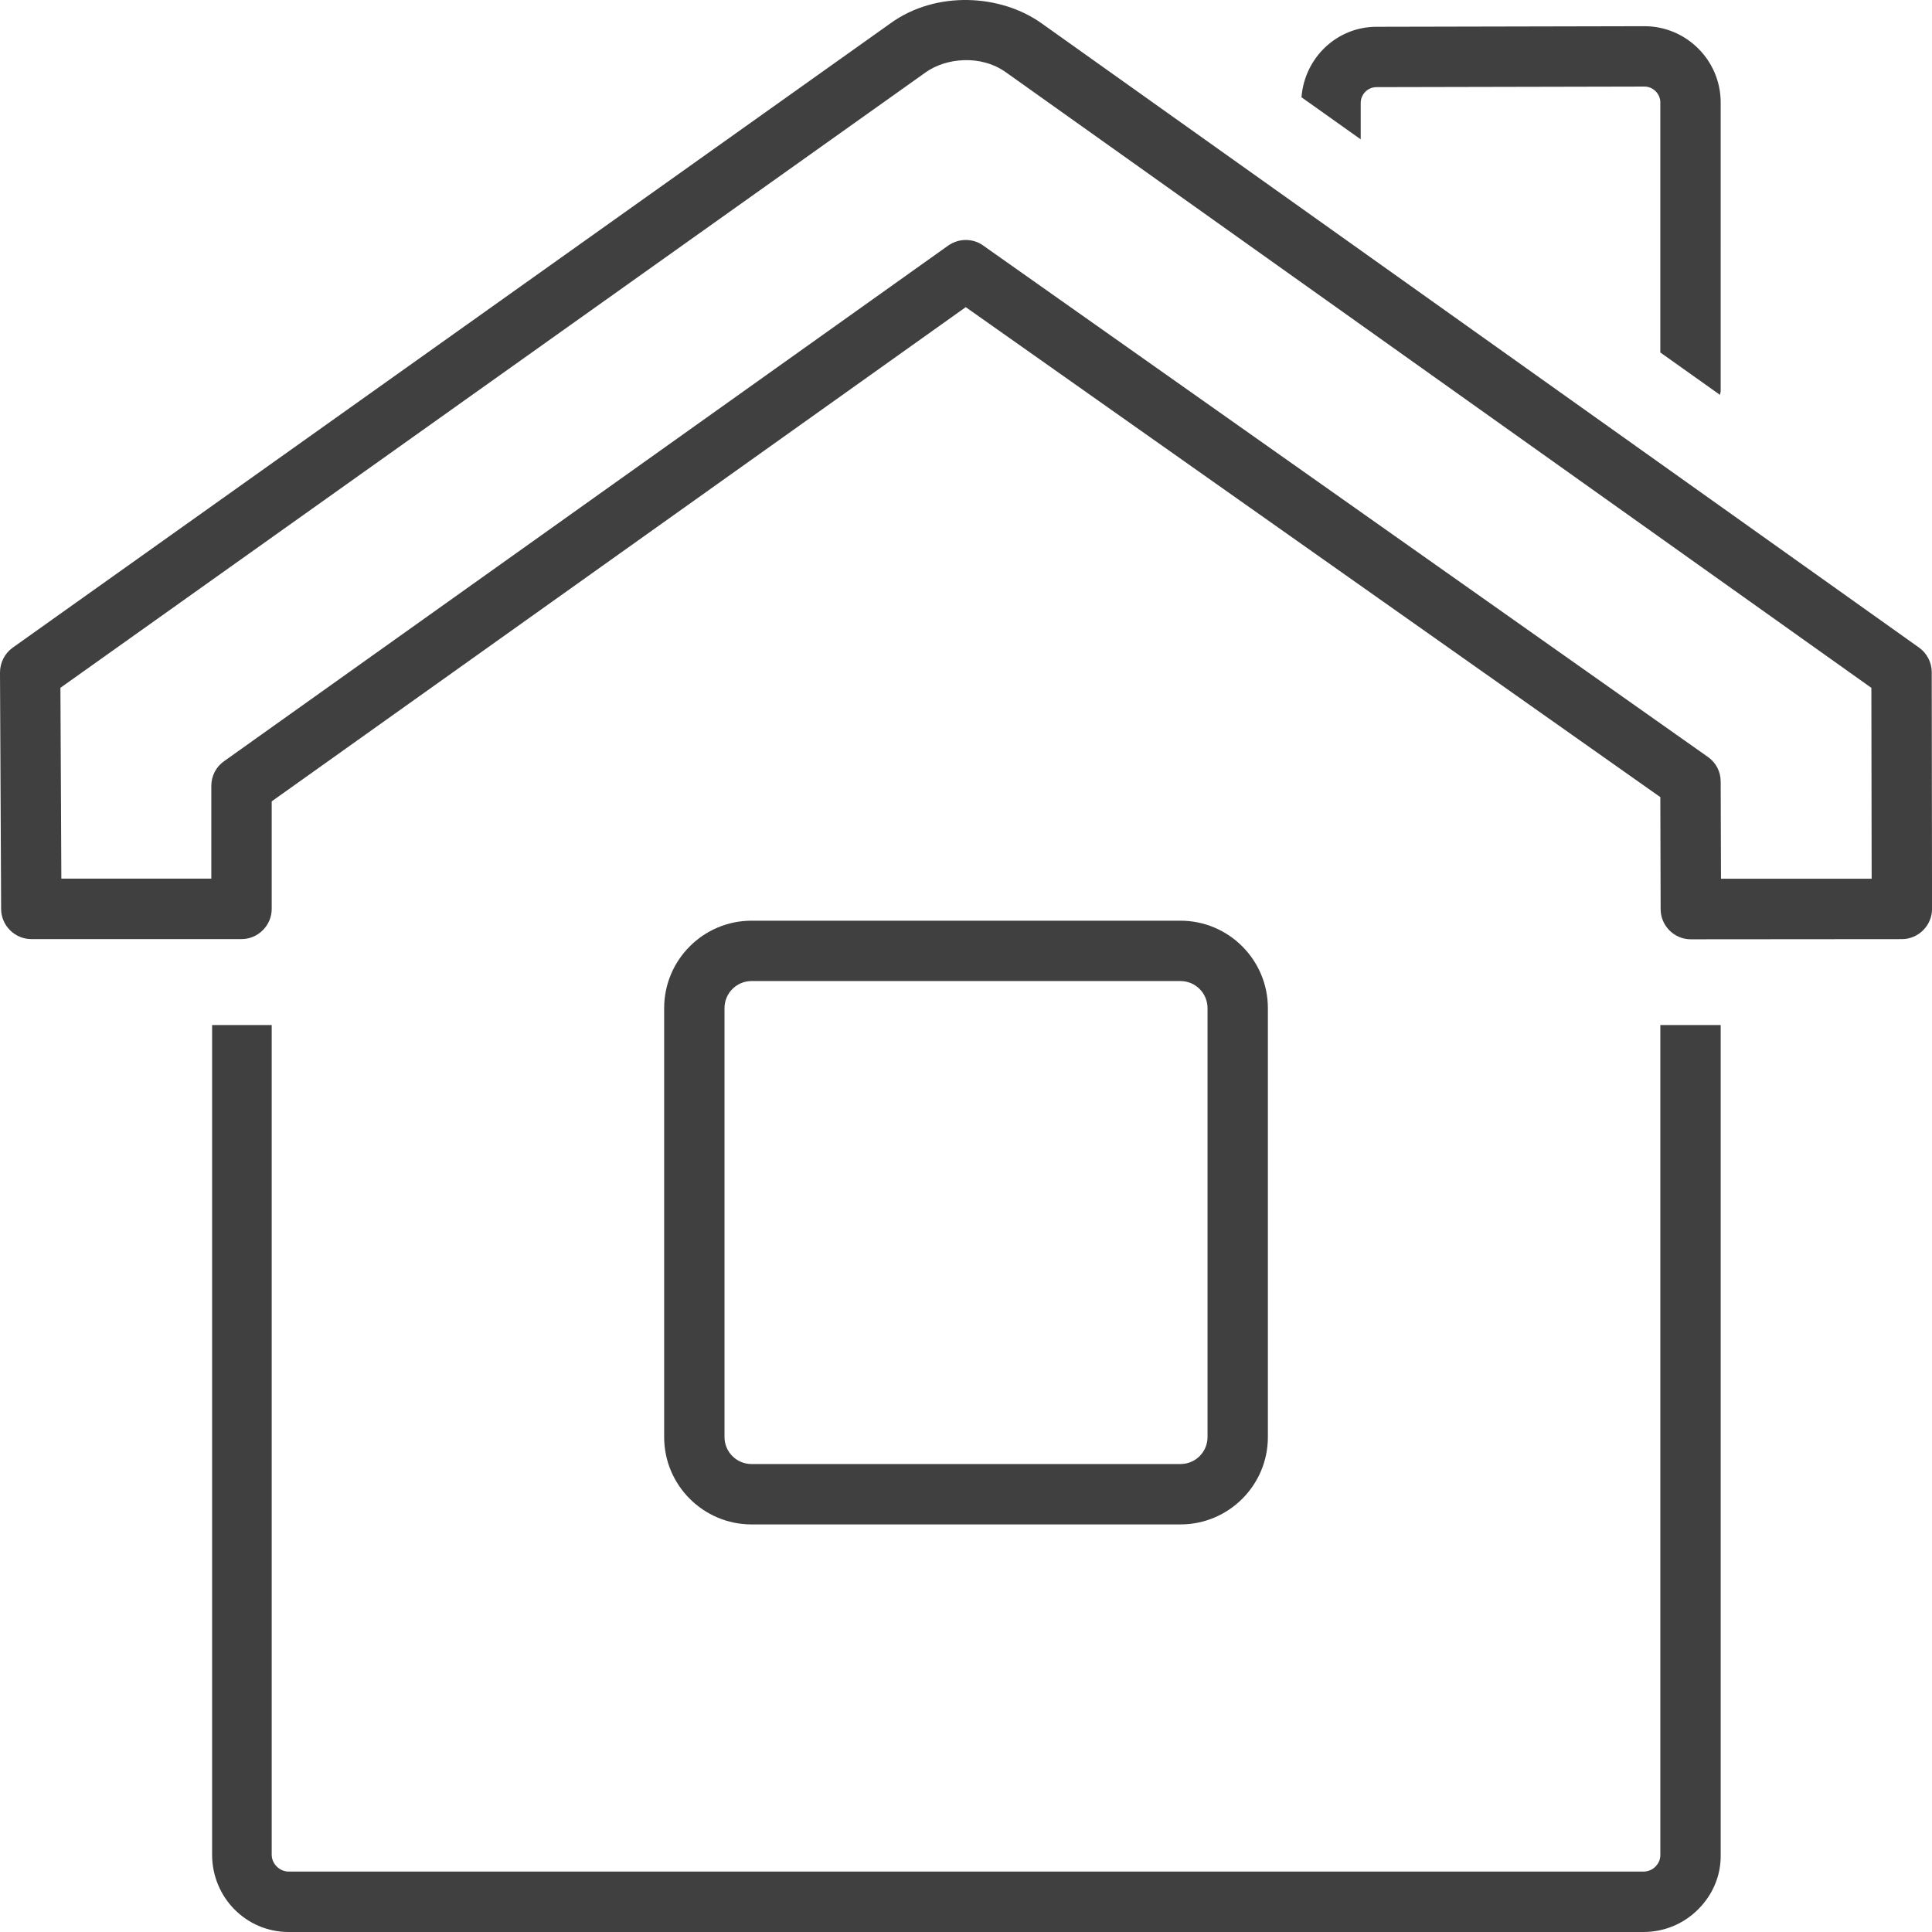
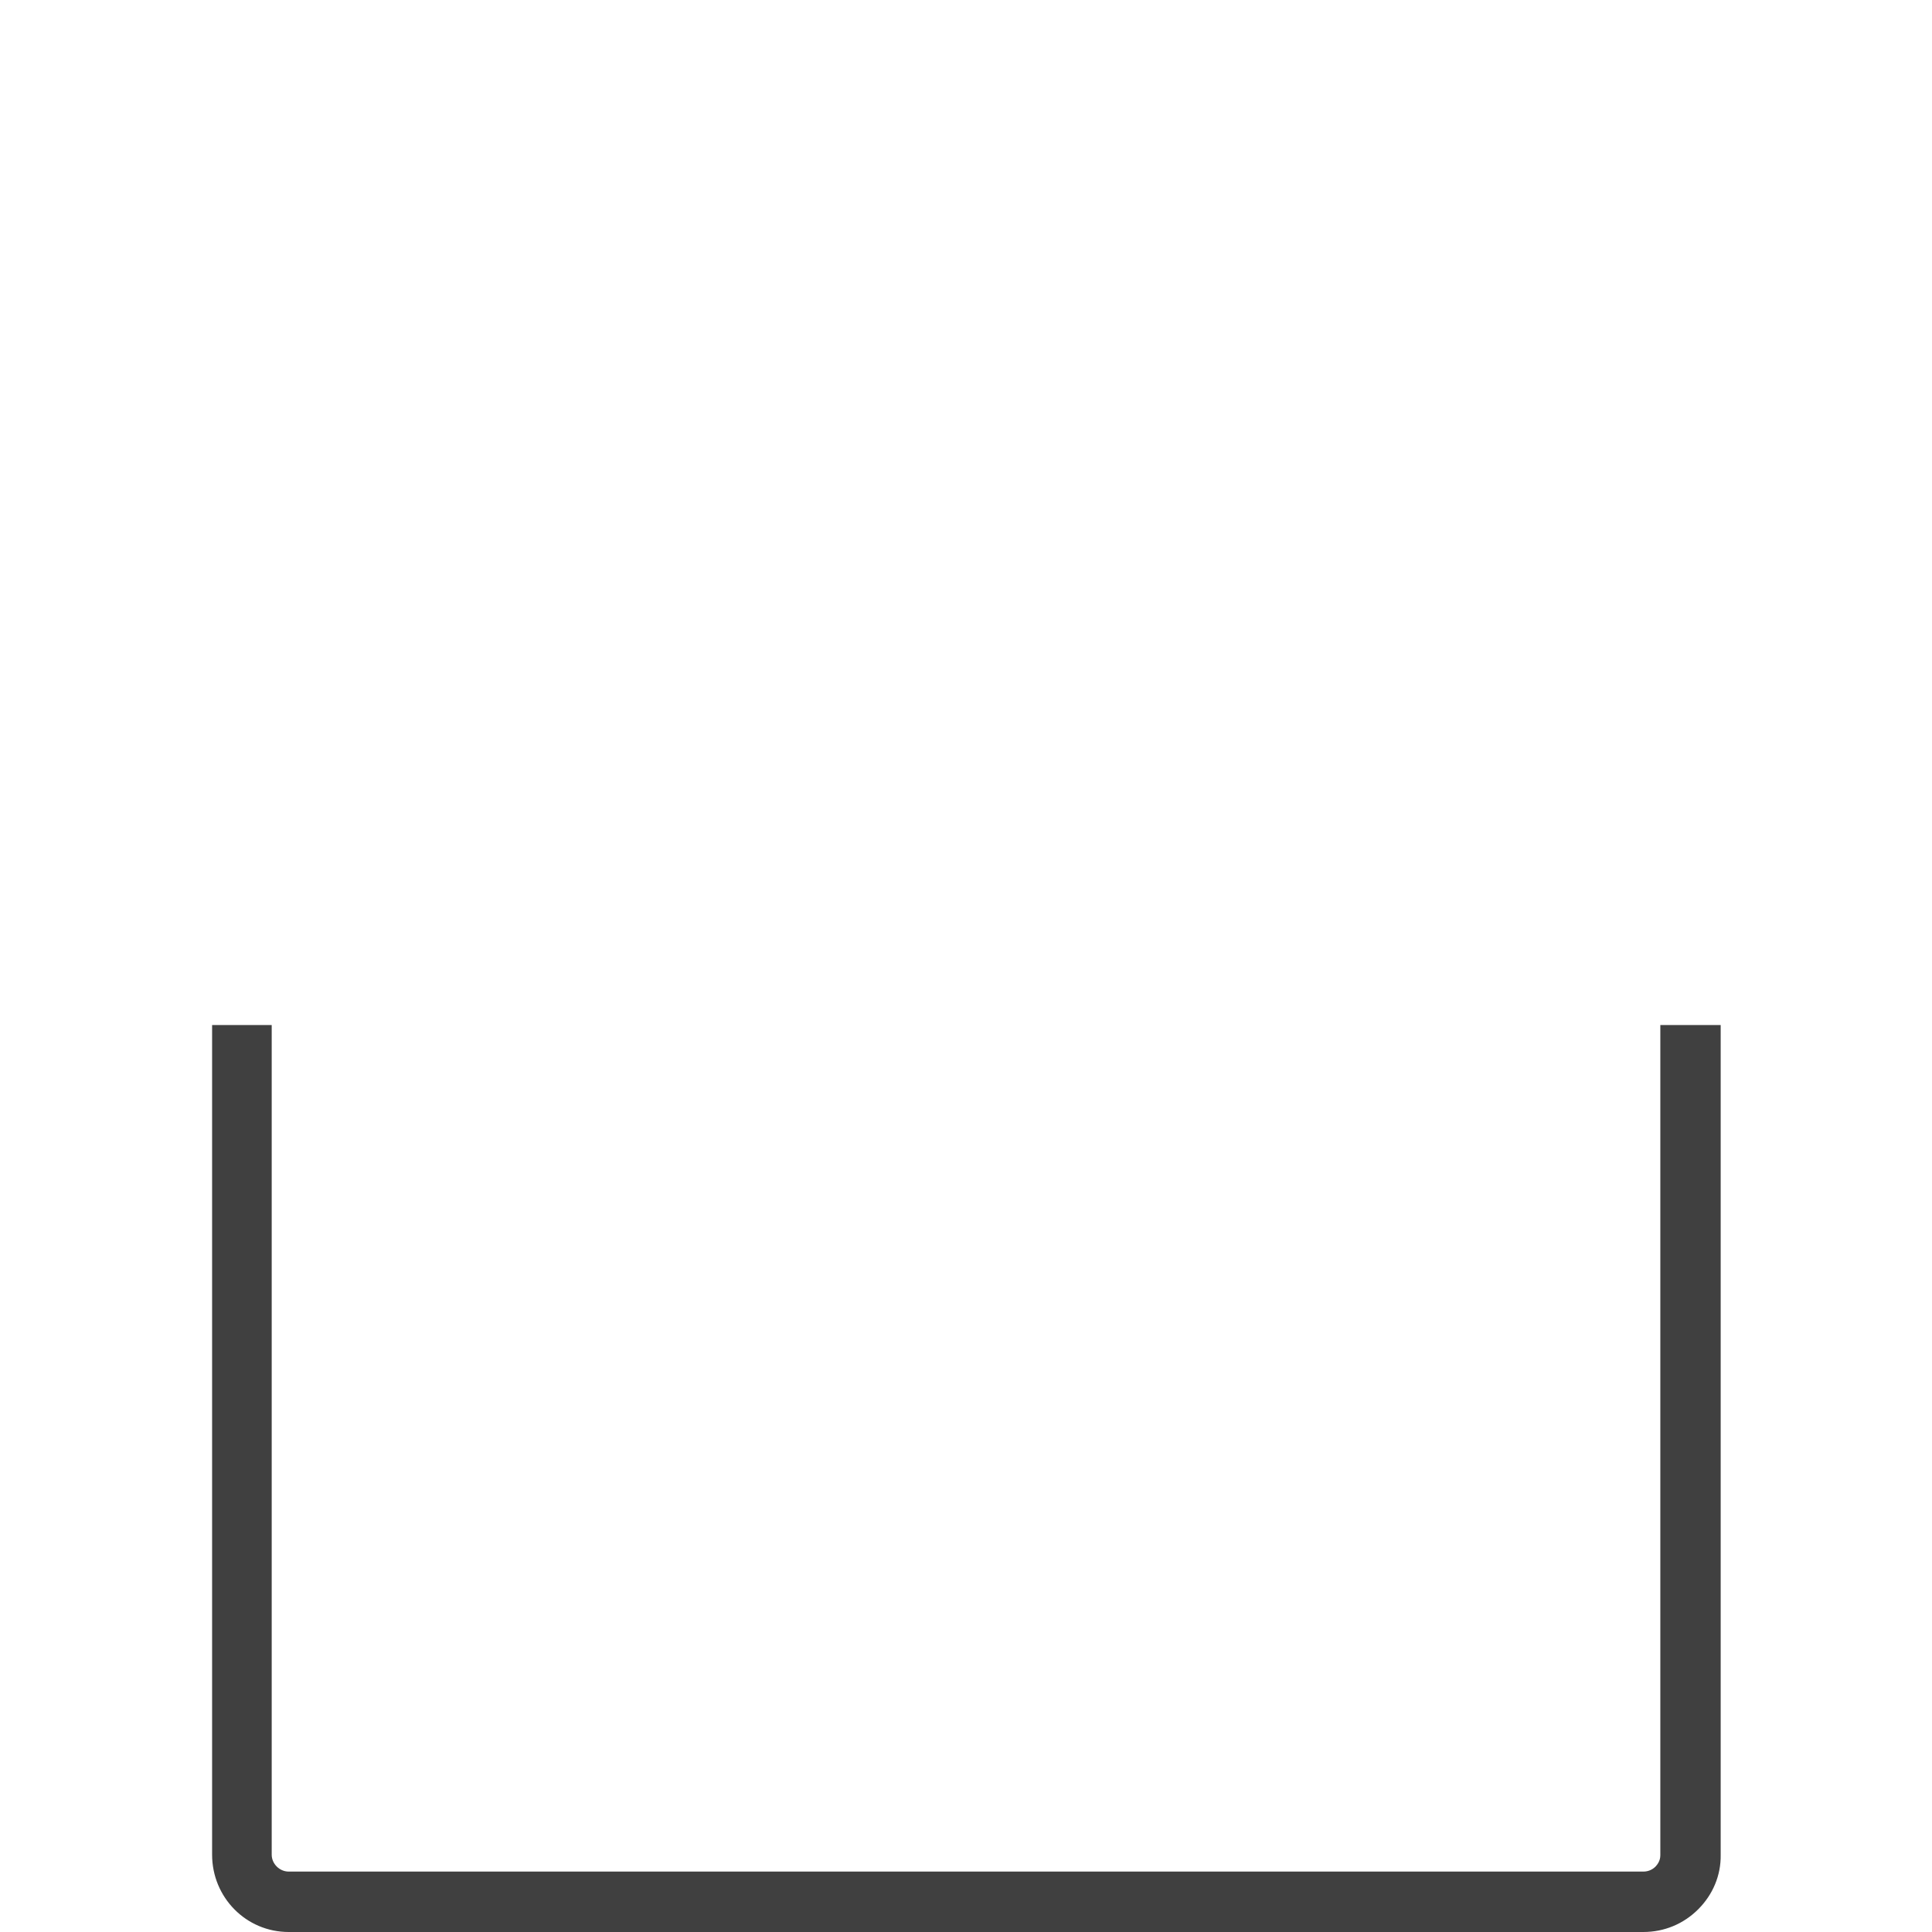
<svg xmlns="http://www.w3.org/2000/svg" version="1.1" id="Capa_1" x="0px" y="0px" width="56.693px" height="56.693px" viewBox="0 0 56.693 56.693" enable-background="new 0 0 56.693 56.693" xml:space="preserve">
  <g id="home_5_">
    <g>
-       <path fill="#404040" d="M56.685,19.726c0-0.285-0.138-0.554-0.368-0.72L30.562,0.683c-1.185-0.847-3.084-0.972-4.43,0    L0.371,19.006C0.139,19.172,0,19.446,0,19.734l0.033,6.937c0,0.484,0.398,0.886,0.886,0.886h6.168    c0.487,0,0.886-0.402,0.886-0.886v-3.156L28.339,9.013l20.382,14.378l0.009,3.286c0,0.487,0.396,0.886,0.885,0.886l6.193-0.005    c0.487,0,0.886-0.402,0.886-0.886L56.685,19.726z M50.501,25.785l-0.009-2.854c0-0.288-0.139-0.556-0.376-0.72L28.851,7.205    c-0.149-0.11-0.332-0.163-0.512-0.163c-0.175,0-0.357,0.055-0.513,0.163L6.572,22.339c-0.232,0.163-0.371,0.432-0.371,0.72v2.724    H1.8l-0.027-5.6l25.39-18.06c0.587-0.42,1.616-0.535,2.364,0.005l25.387,18.057l0.008,5.6H50.501z" />
-       <path fill="#404040" d="M48.256,0.769l-7.862,0.017c-1.173,0-2.114,0.917-2.203,2.068l1.738,1.235V3.022    c0-0.255,0.205-0.465,0.465-0.465l7.862-0.017c0.254,0,0.465,0.213,0.465,0.465v7.338l1.749,1.243    c0.006-0.039,0.022-0.075,0.022-0.116V3.006C50.492,1.774,49.487,0.769,48.256,0.769z" />
-     </g>
+       </g>
    <path fill="#404040" d="M48.721,30.079v24.363c0,0.163-0.088,0.273-0.139,0.329c-0.097,0.097-0.222,0.149-0.359,0.149H8.471   c-0.269,0-0.498-0.229-0.498-0.495V30.079H6.224v24.344c0,1.254,0.996,2.27,2.247,2.27h39.752c0.614,0,1.185-0.238,1.616-0.673   c0.424-0.426,0.662-0.99,0.653-1.586V30.079H48.721z" />
-     <path fill="#404040" d="M34.639,27.017H22.055c-1.415,0-2.566,1.151-2.566,2.566v12.586c0,1.415,1.151,2.564,2.566,2.564h12.584   c1.415,0,2.566-1.149,2.566-2.564V29.583C37.205,28.168,36.054,27.017,34.639,27.017z M35.434,42.169   c0,0.438-0.354,0.792-0.795,0.792H22.055c-0.44,0-0.795-0.354-0.795-0.792V29.583c0-0.438,0.354-0.795,0.795-0.795h12.584   c0.44,0,0.795,0.357,0.795,0.795V42.169z" />
  </g>
</svg>